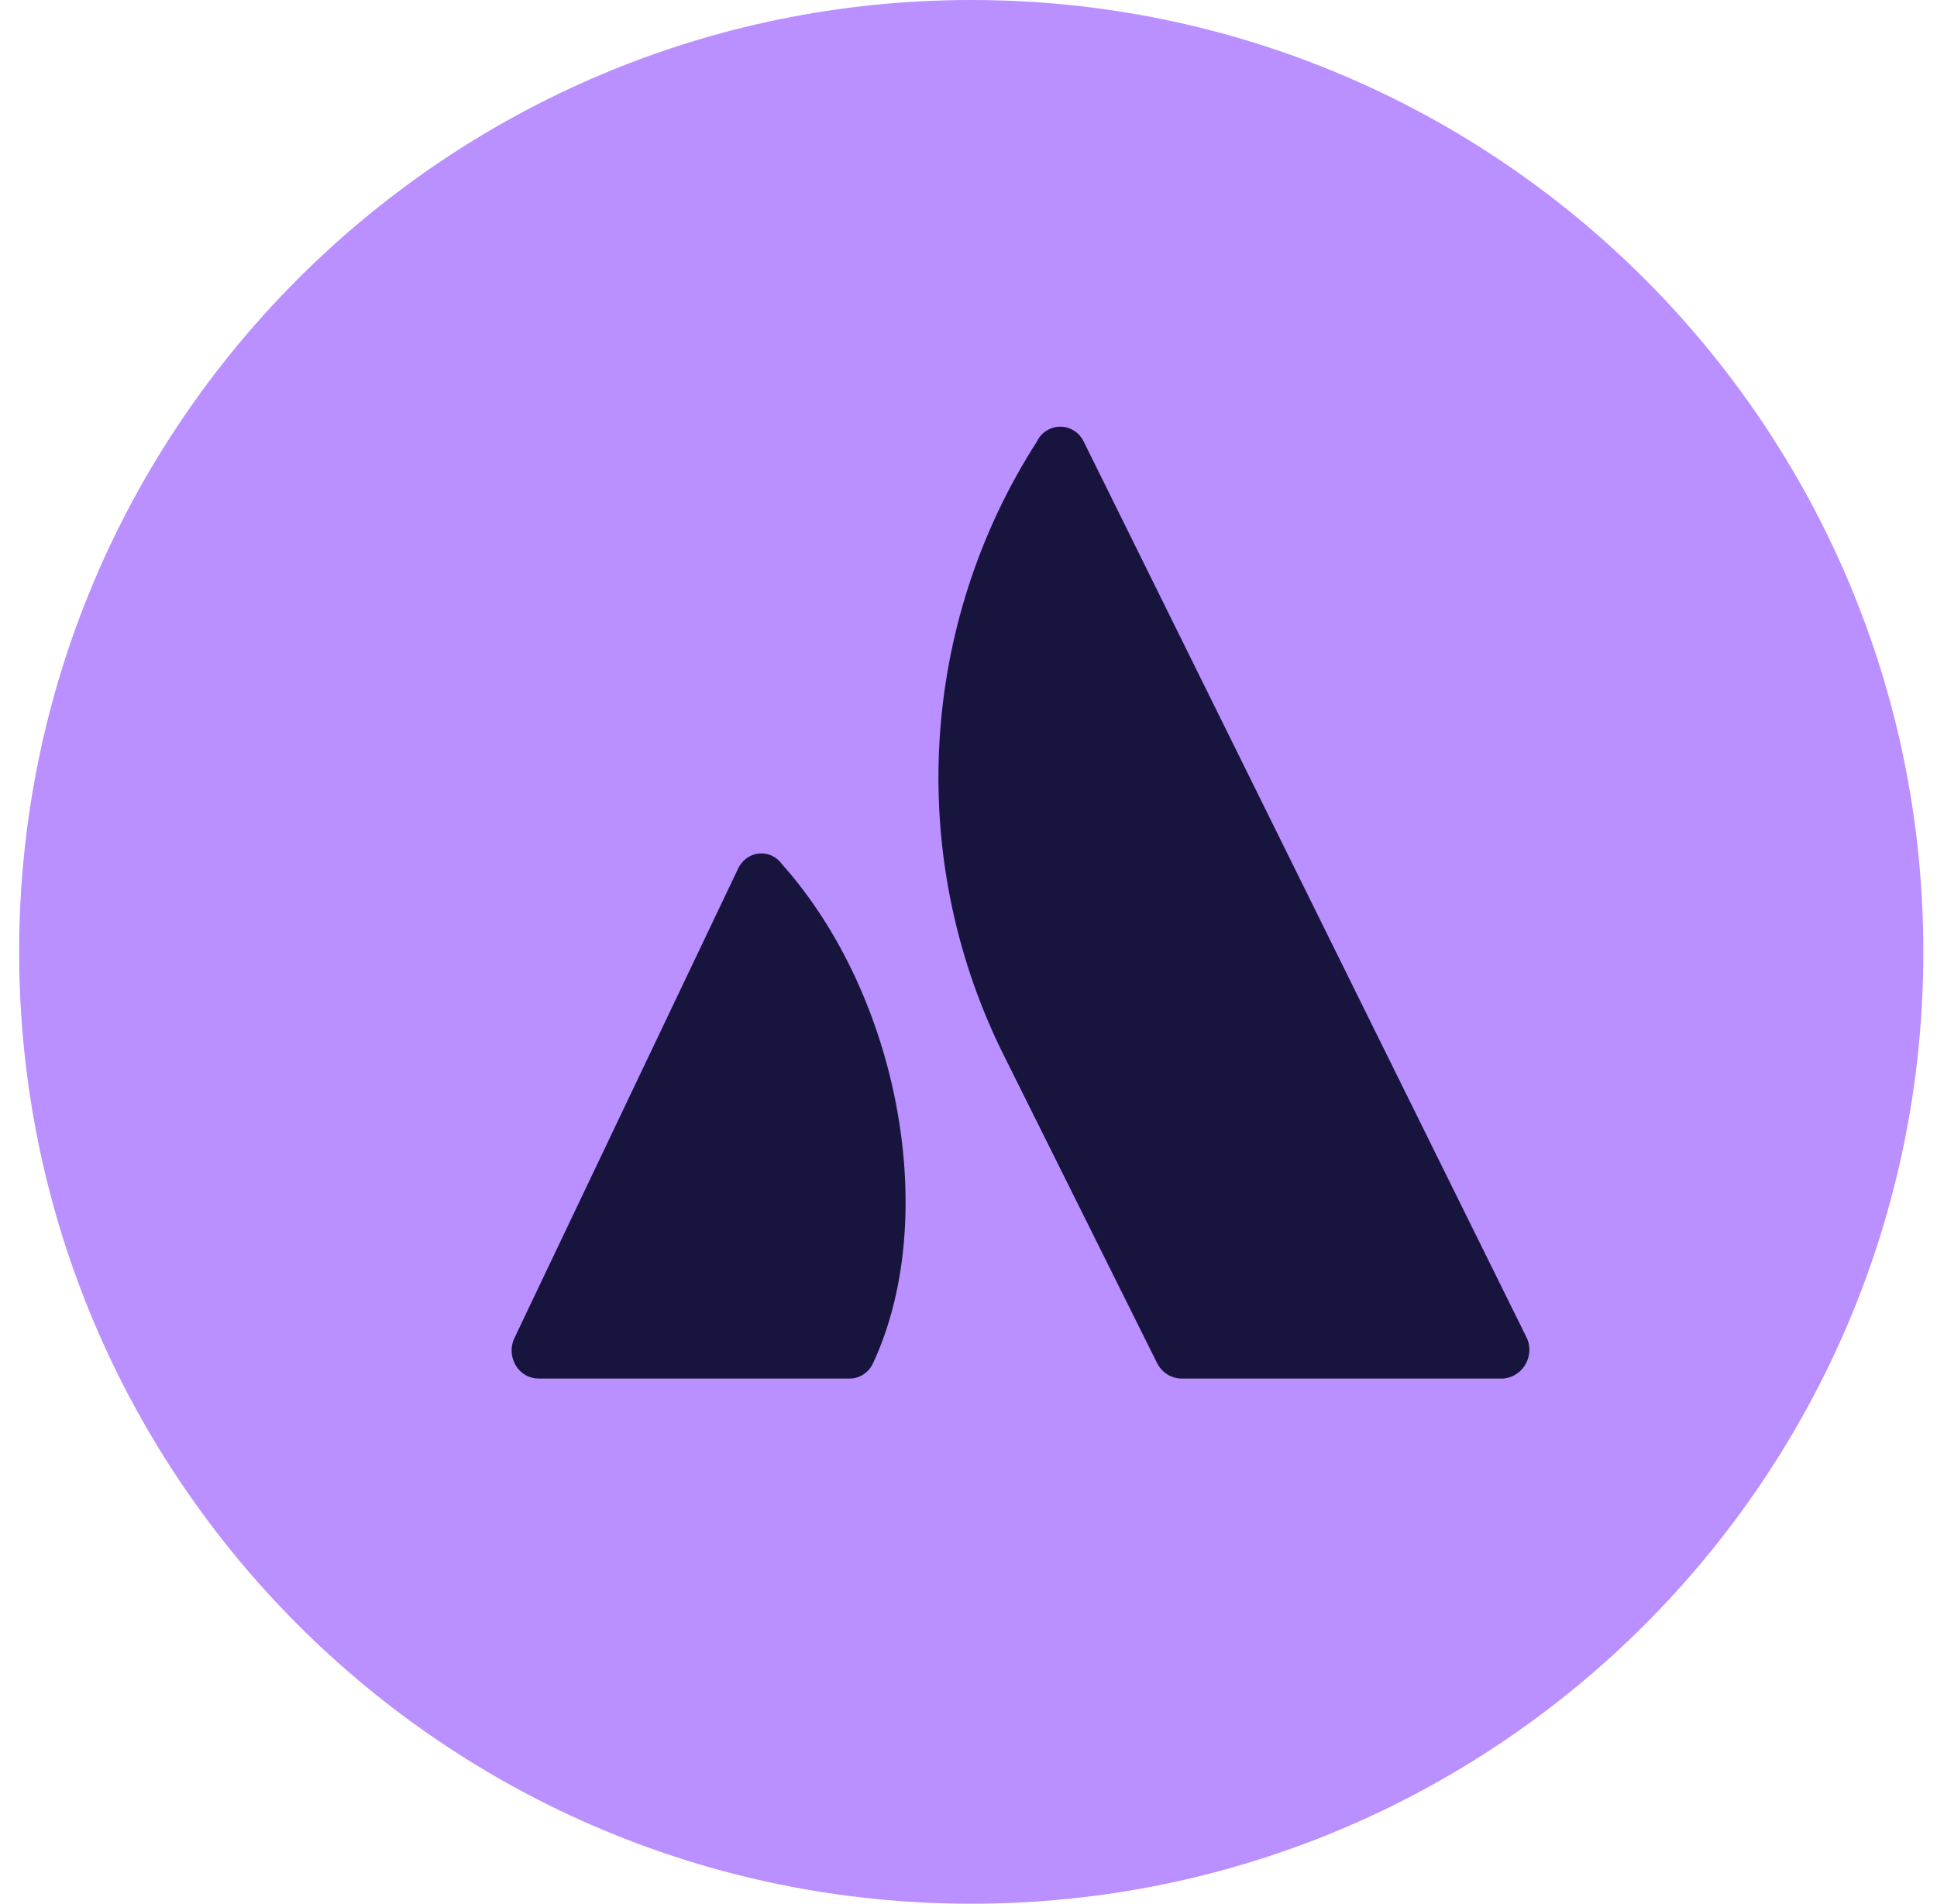
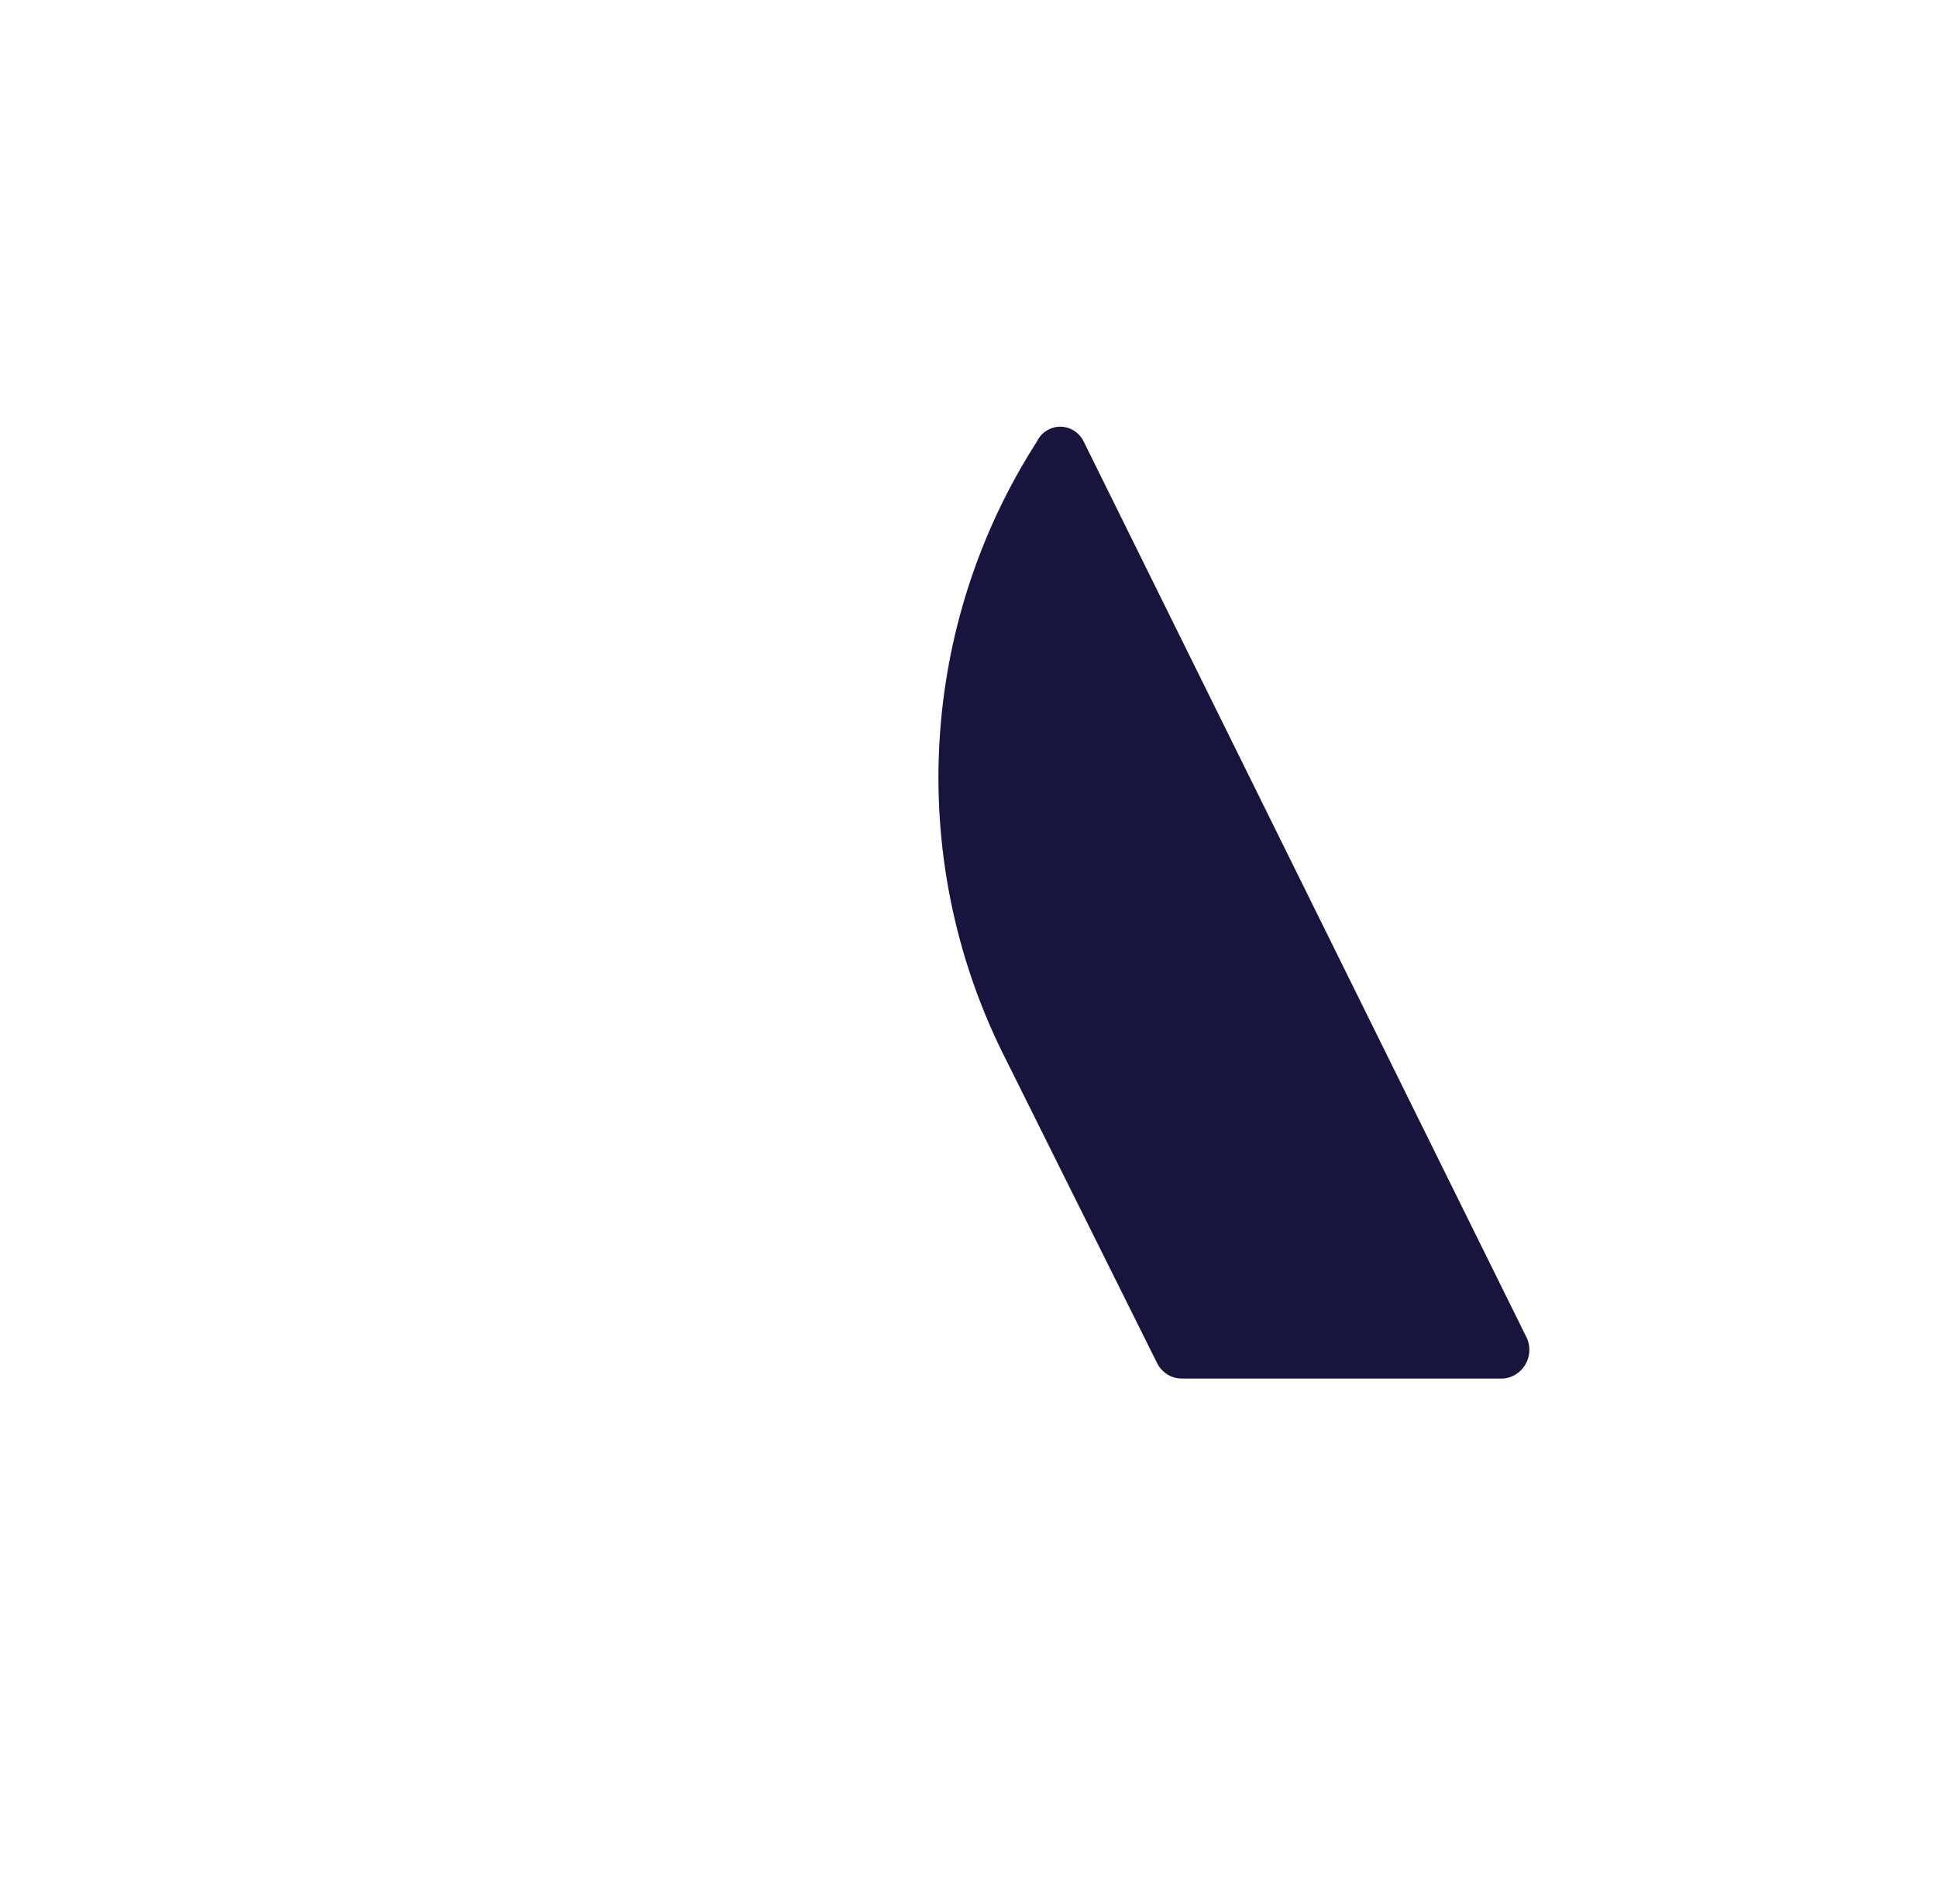
<svg xmlns="http://www.w3.org/2000/svg" width="59" height="58" viewBox="0 0 59 58" fill="none">
  <g clip-path="url(#clip0_3727_7306)">
-     <path d="M29.584 58C45.6 58 58.584 45.016 58.584 29C58.584 12.984 45.6 0 29.584 0C13.568 0 0.584 12.984 0.584 29C0.584 45.016 13.568 58 29.584 58Z" fill="#BA8FFF" />
-     <path d="M23.816 26.325C23.552 25.96 23.058 25.894 22.71 26.171C22.609 26.255 22.525 26.36 22.475 26.479L15.67 40.763C15.469 41.186 15.633 41.696 16.031 41.907C16.144 41.965 16.27 42 16.395 42H25.871C26.185 42.004 26.47 41.815 26.6 41.516C28.642 37.115 27.405 30.352 23.816 26.325Z" fill="#17153E" />
    <path d="M31.581 13.457C28.015 19.009 27.603 26.057 30.498 31.996L35.243 41.526C35.386 41.816 35.677 42 35.993 42H45.788C46.265 41.961 46.62 41.535 46.581 41.053C46.572 40.956 46.551 40.864 46.512 40.776L33.011 13.457C32.821 13.057 32.348 12.886 31.954 13.079C31.789 13.158 31.659 13.29 31.581 13.457Z" fill="#17153E" />
  </g>
  <defs>
    <clipPath id="clip0_3727_7306">
      <rect width="58" height="58" fill="white" transform="translate(0.584)" />
    </clipPath>
  </defs>
</svg>